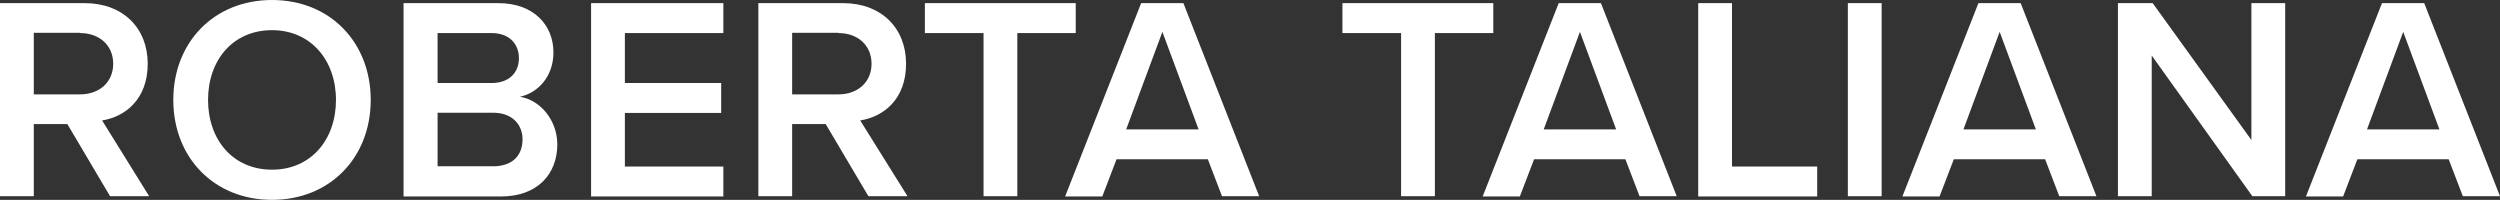
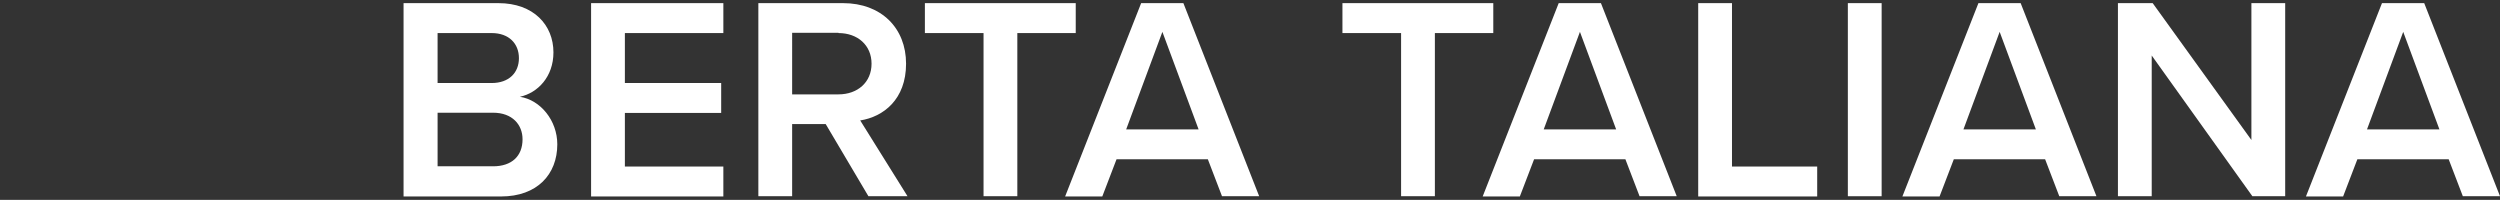
<svg xmlns="http://www.w3.org/2000/svg" id="Layer_2" viewBox="0 0 103.58 8.28">
  <rect x="0" y="0" width="103.58" height="8.28" fill="#333333" stroke="none" />
  <defs>
    <style>.cls-1{fill:#fff;}</style>
  </defs>
  <g id="Layer_1-2">
    <g>
-       <path class="cls-1" d="M2.79,5.14H1.4v2.99H0V.13H3.51c1.58,0,2.61,1.03,2.61,2.51s-.94,2.2-1.89,2.35l1.95,3.14h-1.62l-1.77-2.99Zm.53-3.78H1.4V3.91h1.92c.79,0,1.37-.5,1.37-1.27s-.58-1.27-1.37-1.27Z" />
-       <path class="cls-1" d="M11.27,0c2.4,0,4.09,1.75,4.09,4.14s-1.69,4.14-4.09,4.14-4.09-1.75-4.09-4.14S8.87,0,11.27,0Zm0,1.25c-1.62,0-2.65,1.24-2.65,2.89s1.03,2.89,2.65,2.89,2.65-1.25,2.65-2.89-1.04-2.89-2.65-2.89Z" />
      <path class="cls-1" d="M16.72,.13h3.93c1.46,0,2.28,.91,2.28,2.04,0,1.01-.65,1.68-1.39,1.84,.85,.13,1.55,.98,1.55,1.97,0,1.24-.83,2.16-2.33,2.16h-4.04V.13Zm3.65,3.31c.72,0,1.13-.43,1.13-1.03s-.41-1.04-1.13-1.04h-2.24V3.44h2.24Zm.06,3.45c.77,0,1.22-.42,1.22-1.12,0-.6-.42-1.1-1.22-1.1h-2.3v2.22h2.3Z" />
      <path class="cls-1" d="M24.49,.13h5.48V1.37h-4.08V3.44h3.99v1.24h-3.99v2.22h4.08v1.24h-5.48V.13Z" />
      <path class="cls-1" d="M34.21,5.14h-1.39v2.99h-1.4V.13h3.51c1.58,0,2.61,1.03,2.61,2.51s-.94,2.2-1.9,2.35l1.96,3.14h-1.62l-1.77-2.99Zm.53-3.78h-1.92V3.91h1.92c.79,0,1.37-.5,1.37-1.27s-.58-1.27-1.37-1.27Z" />
      <path class="cls-1" d="M40.74,1.37h-2.42V.13h6.25V1.37h-2.42v6.76h-1.4V1.37Z" />
      <path class="cls-1" d="M50.05,6.6h-3.79l-.59,1.54h-1.54L47.28,.13h1.75l3.14,8h-1.54l-.59-1.54Zm-3.39-1.24h3l-1.5-4.04-1.5,4.04Z" />
      <path class="cls-1" d="M58.04,1.37h-2.42V.13h6.25V1.37h-2.42v6.76h-1.4V1.37Z" />
      <path class="cls-1" d="M67.35,6.6h-3.79l-.59,1.54h-1.54L64.58,.13h1.75l3.14,8h-1.54l-.59-1.54Zm-3.39-1.24h3l-1.5-4.04-1.5,4.04Z" />
      <path class="cls-1" d="M70.36,.13h1.4V6.9h3.53v1.24h-4.93V.13Z" />
      <path class="cls-1" d="M76.56,.13h1.4v8h-1.4V.13Z" />
      <path class="cls-1" d="M84.74,6.6h-3.79l-.59,1.54h-1.54L81.97,.13h1.75l3.14,8h-1.54l-.59-1.54Zm-3.39-1.24h3l-1.5-4.04-1.5,4.04Z" />
      <path class="cls-1" d="M89.15,2.3v5.83h-1.4V.13h1.44l4.09,5.67V.13h1.4v8h-1.36l-4.17-5.83Z" />
      <path class="cls-1" d="M101.46,6.6h-3.79l-.59,1.54h-1.54L98.69,.13h1.75l3.14,8h-1.54l-.59-1.54Zm-3.39-1.24h3l-1.5-4.04-1.5,4.04Z" />
    </g>
  </g>
</svg>